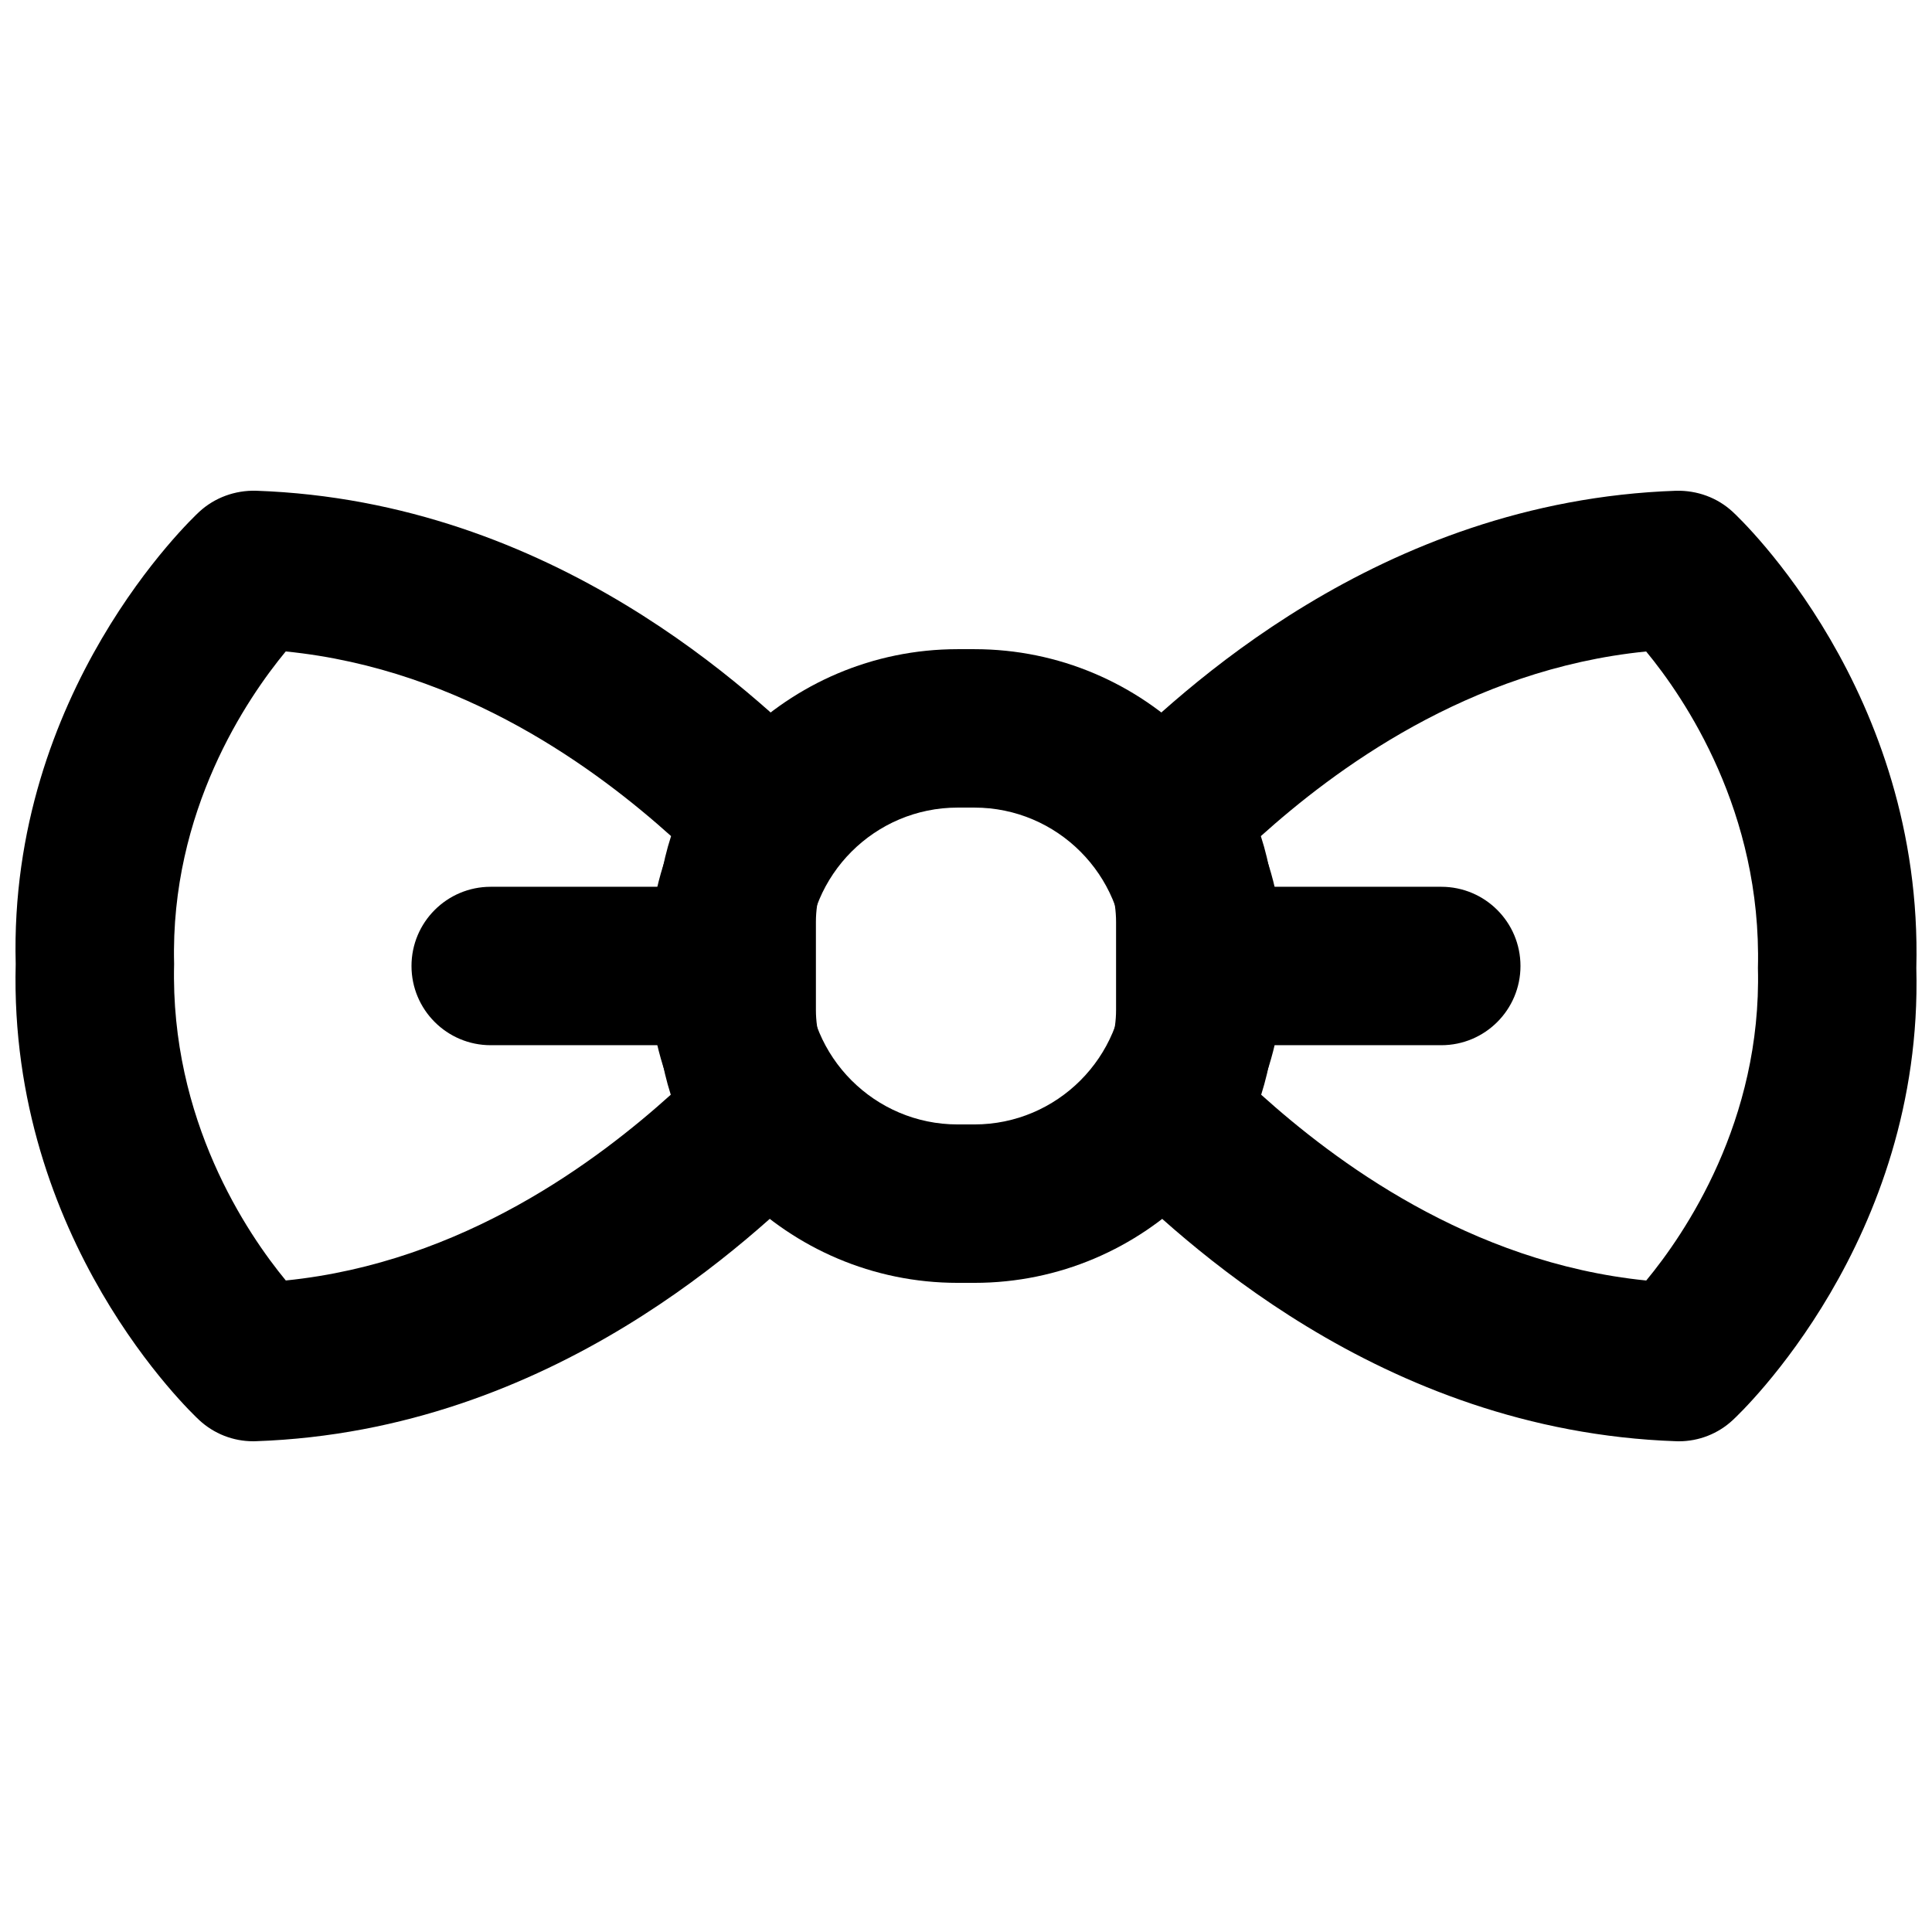
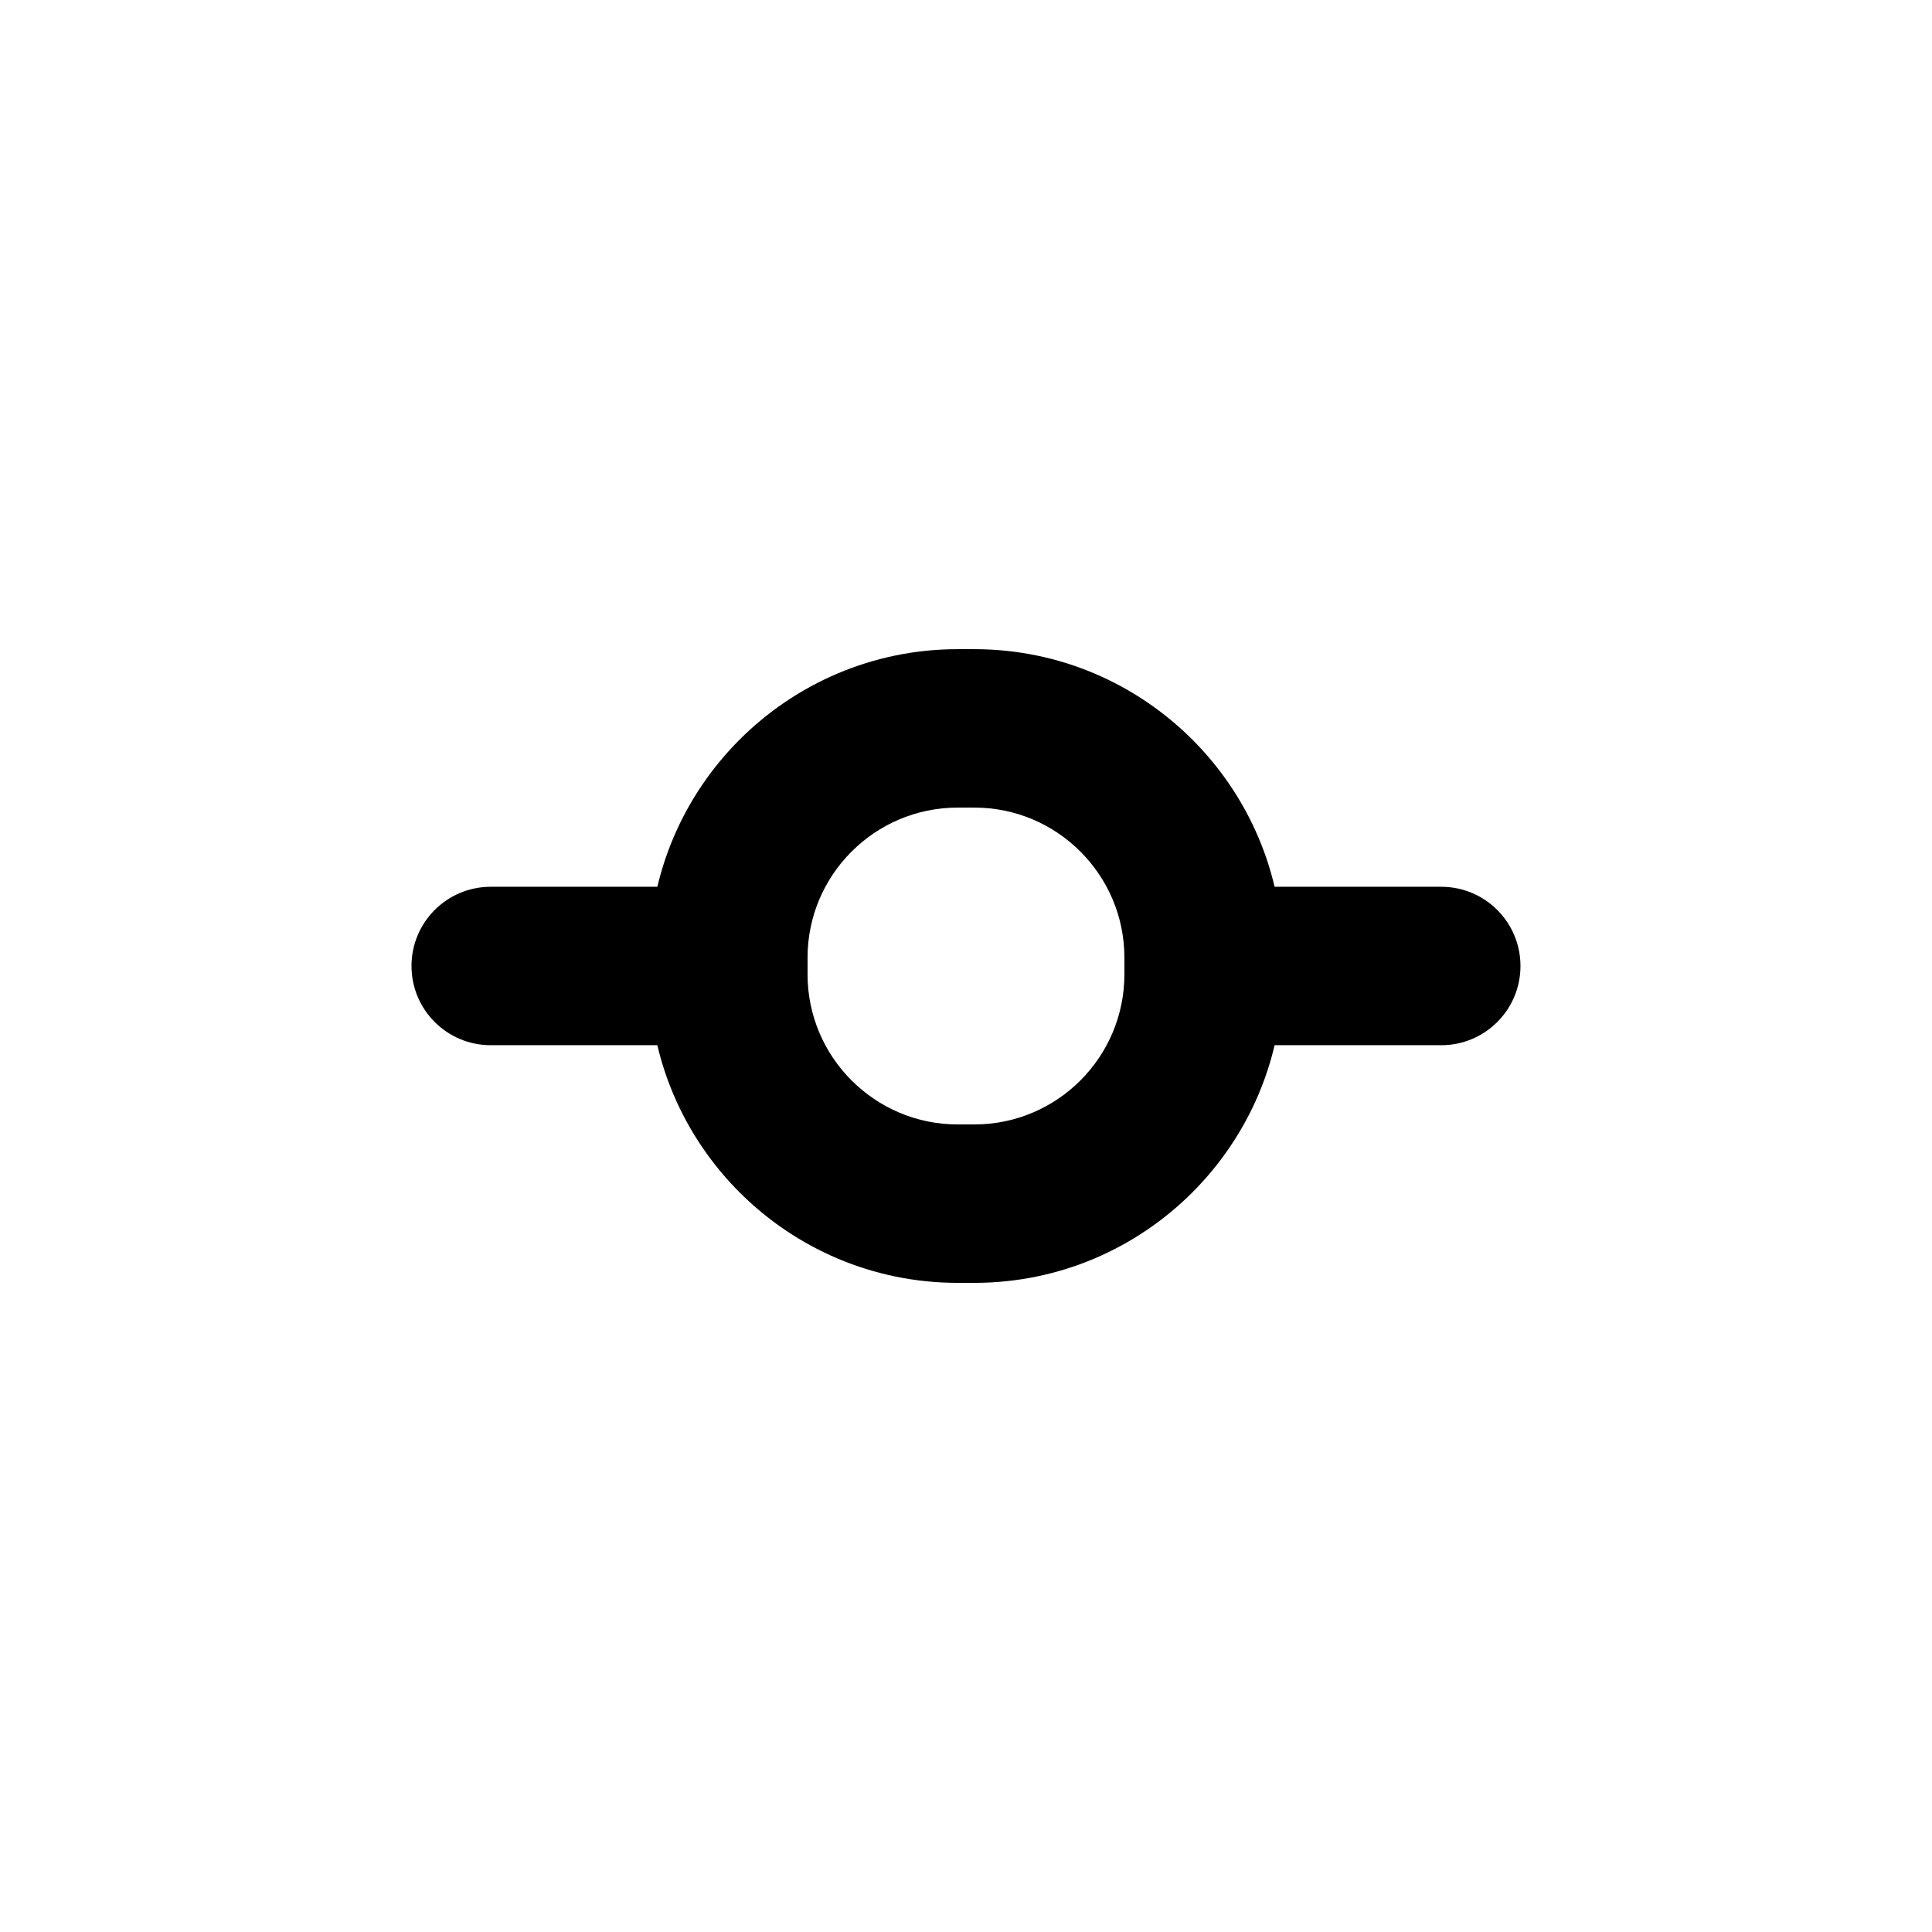
<svg xmlns="http://www.w3.org/2000/svg" width="800px" height="800px" version="1.1" viewBox="144 144 512 512">
  <defs>
    <clipPath id="b">
-       <path d="m148.09 274h219.91v252h-219.91z" />
-     </clipPath>
+       </clipPath>
    <clipPath id="a">
-       <path d="m432 274h219.9v252h-219.9z" />
-     </clipPath>
+       </clipPath>
  </defs>
  <path d="m397.79 358.02c-21.938 0-39.781 17.844-39.781 39.777v4.41c0 21.938 17.844 39.781 39.781 39.781h4.43c21.934 0 39.758-17.844 39.758-39.781v-4.41c0-21.934-17.824-39.777-39.758-39.777zm4.43 125.95h-4.43c-45.07 0-81.766-36.672-81.766-81.762v-4.41c0-45.09 36.695-81.762 81.766-81.762h4.43c45.07 0 81.742 36.672 81.742 81.762v4.41c0 45.09-36.672 81.762-81.742 81.762z" fill-rule="evenodd" />
  <g clip-path="url(#b)">
    <path d="m219.72 316.64c-10.18 12.324-30.629 42.215-29.578 82.816-1.051 41.395 19.375 71.477 29.598 83.883 47.109-4.766 82.922-32.035 102.02-49.227-2.332-7.328-3.527-14.84-3.527-22.461v-23.324c0-7.723 1.219-15.344 3.609-22.754-19.082-17.109-54.809-44.211-102.12-48.934m-8.648 209.31c-5.289 0-10.371-1.992-14.273-5.606-2.059-1.91-50.527-47.652-48.641-120.89-1.887-72.152 46.582-117.91 48.641-119.82 4.094-3.777 9.488-5.711 14.988-5.586 79.223 2.731 132.23 54.203 149.63 71.121 4.074 3.949 6.383 9.387 6.383 15.055 0 3.629-0.945 7.766-2.731 10.934-3.211 5.648-4.848 11.441-4.848 17.172v23.324c0 5.668 1.617 11.398 4.766 17.066 1.742 3.129 2.664 6.652 2.664 10.223 0 5.668-2.309 11.672-6.359 15.617-17.484 16.984-70.68 68.664-149.5 71.375-0.254 0.02-0.465 0.02-0.715 0.02" fill-rule="evenodd" />
  </g>
  <g clip-path="url(#a)">
-     <path d="m478.23 434.12c19.102 17.172 54.934 44.48 102.04 49.227 10.199-12.324 30.625-42.215 29.598-82.812 1.027-41.398-19.375-71.48-29.621-83.887-47.316 4.723-83.043 31.805-102.11 48.934 2.394 7.41 3.613 15.031 3.613 22.754v23.324c0 7.598-1.199 15.113-3.527 22.461m110.69 91.84c-0.23 0-0.465 0-0.715-0.02-78.824-2.711-132.02-54.391-149.5-71.375-4.055-3.945-6.363-9.383-6.363-15.051 0-3.59 0.926-7.66 2.668-10.789 3.168-5.668 4.766-11.398 4.766-17.066v-23.324c0-5.75-1.617-11.523-4.852-17.191-1.762-3.148-2.707-6.719-2.707-10.348 0-5.668 2.289-11.672 6.359-15.617 17.402-16.922 70.43-68.414 149.63-71.125 5.543-0.125 10.914 1.809 14.988 5.586 2.078 1.91 50.527 47.672 48.66 120.89 1.867 72.148-46.582 117.91-48.66 119.82-3.883 3.613-8.984 5.606-14.273 5.606" fill-rule="evenodd" />
-   </g>
+     </g>
  <path d="m337.02 420.99h-62.977c-11.605 0-20.992-9.406-20.992-20.992 0-11.59 9.387-20.992 20.992-20.992h62.977c11.609 0 20.992 9.402 20.992 20.992 0 11.586-9.383 20.992-20.992 20.992" fill-rule="evenodd" />
  <path d="m525.95 420.99h-62.977c-11.609 0-20.992-9.406-20.992-20.992 0-11.59 9.383-20.992 20.992-20.992h62.977c11.609 0 20.992 9.402 20.992 20.992 0 11.586-9.383 20.992-20.992 20.992" fill-rule="evenodd" />
</svg>